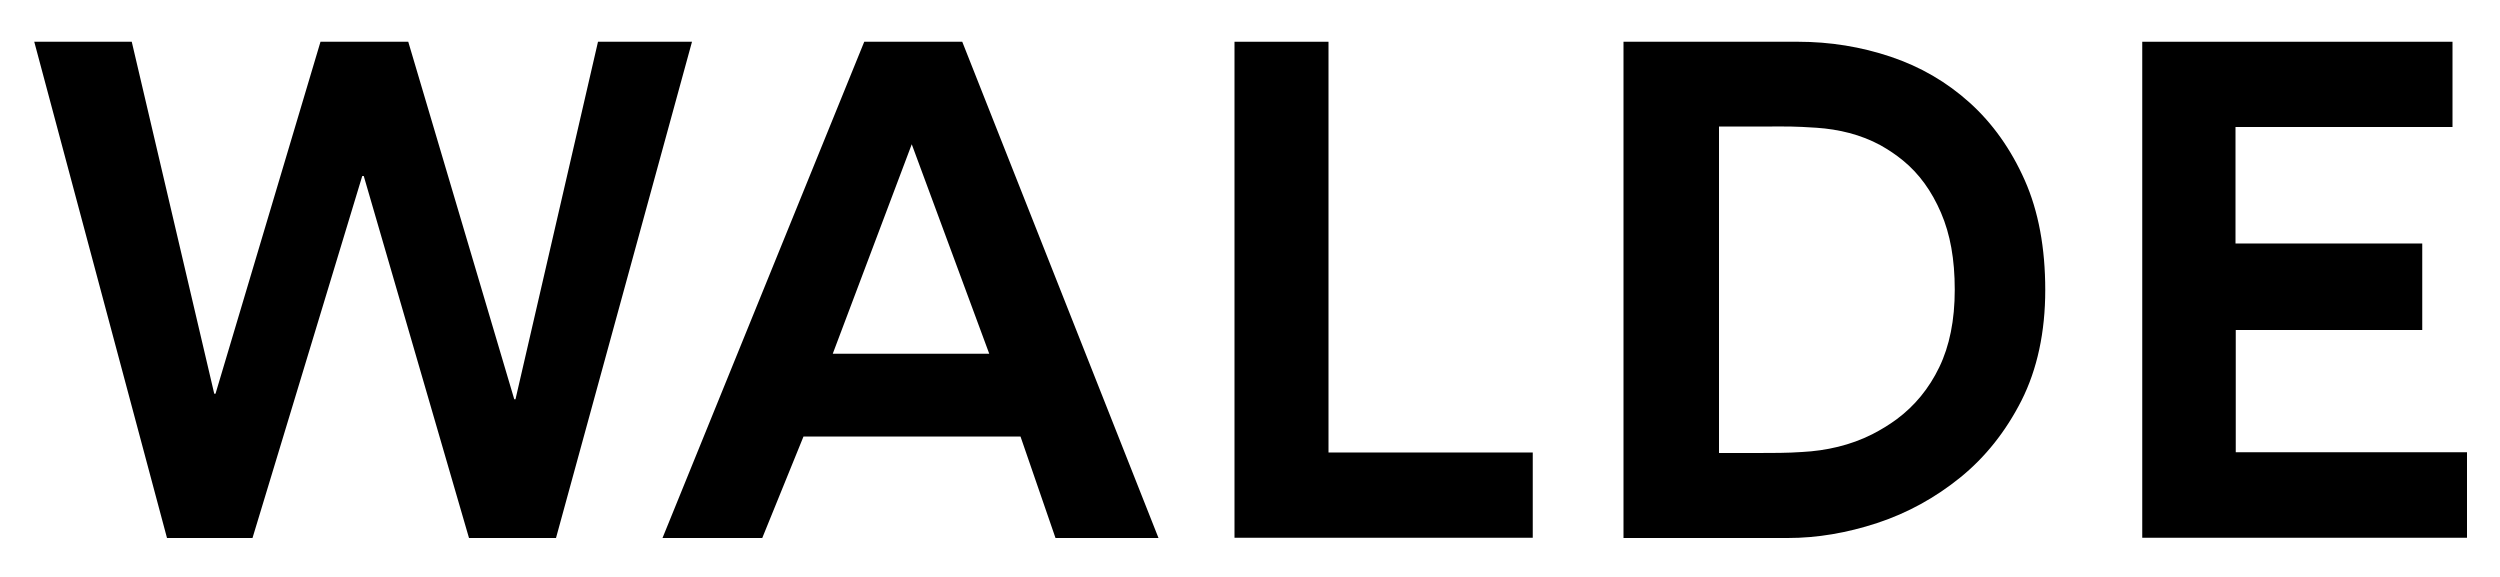
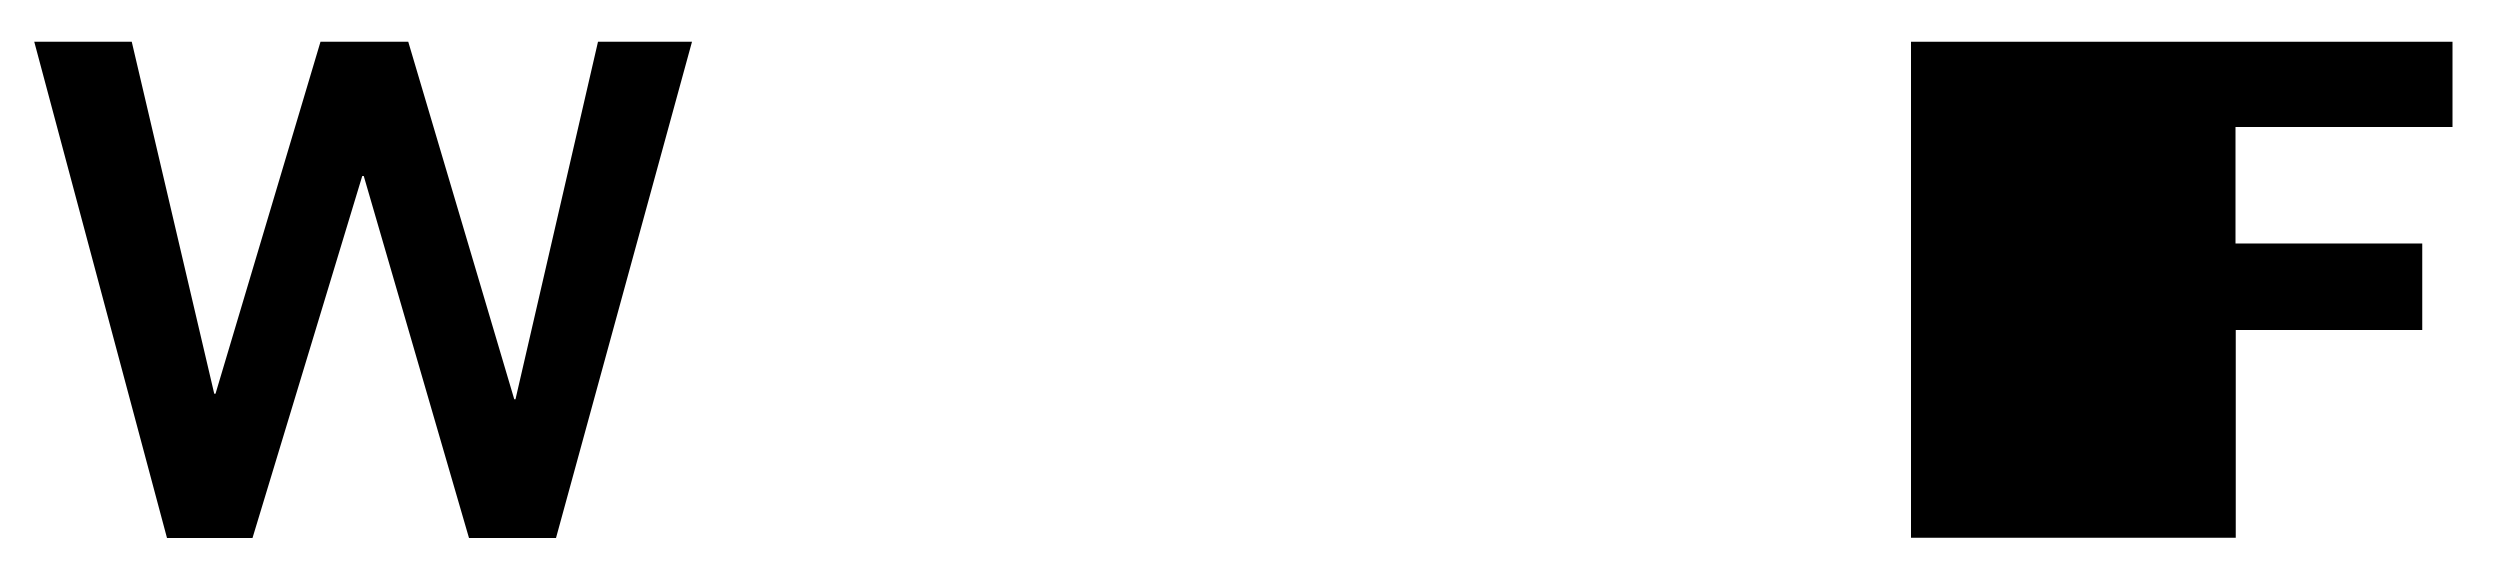
<svg xmlns="http://www.w3.org/2000/svg" id="Ebene_1" data-name="Ebene 1" version="1.1" viewBox="0 0 1000 230.9">
  <defs>
    <style>
      .cls-1 {
        fill: #000;
        stroke-width: 0px;
      }
    </style>
  </defs>
  <path class="cls-1" d="M13.7,16.7h39l33,140.8h.5L128.2,16.7h35.1l42.4,143h.5L239.2,16.7h37.6l-54.4,198.5h-34.8l-42.1-144.8h-.6l-43.9,144.8h-34.2L13.7,16.7Z" />
-   <path class="cls-1" d="M345.7,16.7h39.2l78.5,198.5h-41.2l-14-40.6h-86.8l-16.5,40.6h-39.9L345.7,16.7ZM395.7,141.5l-31-83.8-31.6,83.8h62.5Z" />
-   <path class="cls-1" d="M493.8,16.7h37.6v164.3h81.7v34.1h-119.3V16.7Z" />
-   <path class="cls-1" d="M649.4,16.7h69.8c12.8,0,25.2,2,37.1,6,11.9,4,22.4,10.1,31.6,18.4,9.1,8.2,16.5,18.6,22,31,5.5,12.4,8.2,27.1,8.2,43.9s-3.2,31.7-9.5,44.2c-6.3,12.4-14.5,22.7-24.5,30.8-10,8.1-21.1,14.2-33.2,18.2-12.2,4-24.1,6-35.8,6h-65.7V16.7ZM703,181.2c5.9,0,12.1,0,17.8-.4,9.7-.5,19.4-2.7,28.1-7.1,3.5-1.8,6.8-3.8,9.9-6.1,7.1-5.3,12.8-12.2,16.9-20.7,4.1-8.5,6.2-18.8,6.2-31s-1.8-22.2-5.5-30.8c-3.7-8.6-8.7-15.6-15.2-20.9-2.8-2.3-5.8-4.3-9-6.1-7.9-4.3-16.7-6.4-25.6-7s-11.9-.5-17.7-.5h-21.3v130.6h15.5Z" />
-   <path class="cls-1" d="M857,16.7h124v34.1h-86.8v46.6h74.7v34.6h-74.6v48.9h92.5v34.2h-129.9V16.7Z" />
+   <path class="cls-1" d="M857,16.7h124v34.1h-86.8v46.6h74.7v34.6h-74.6v48.9v34.2h-129.9V16.7Z" />
</svg>